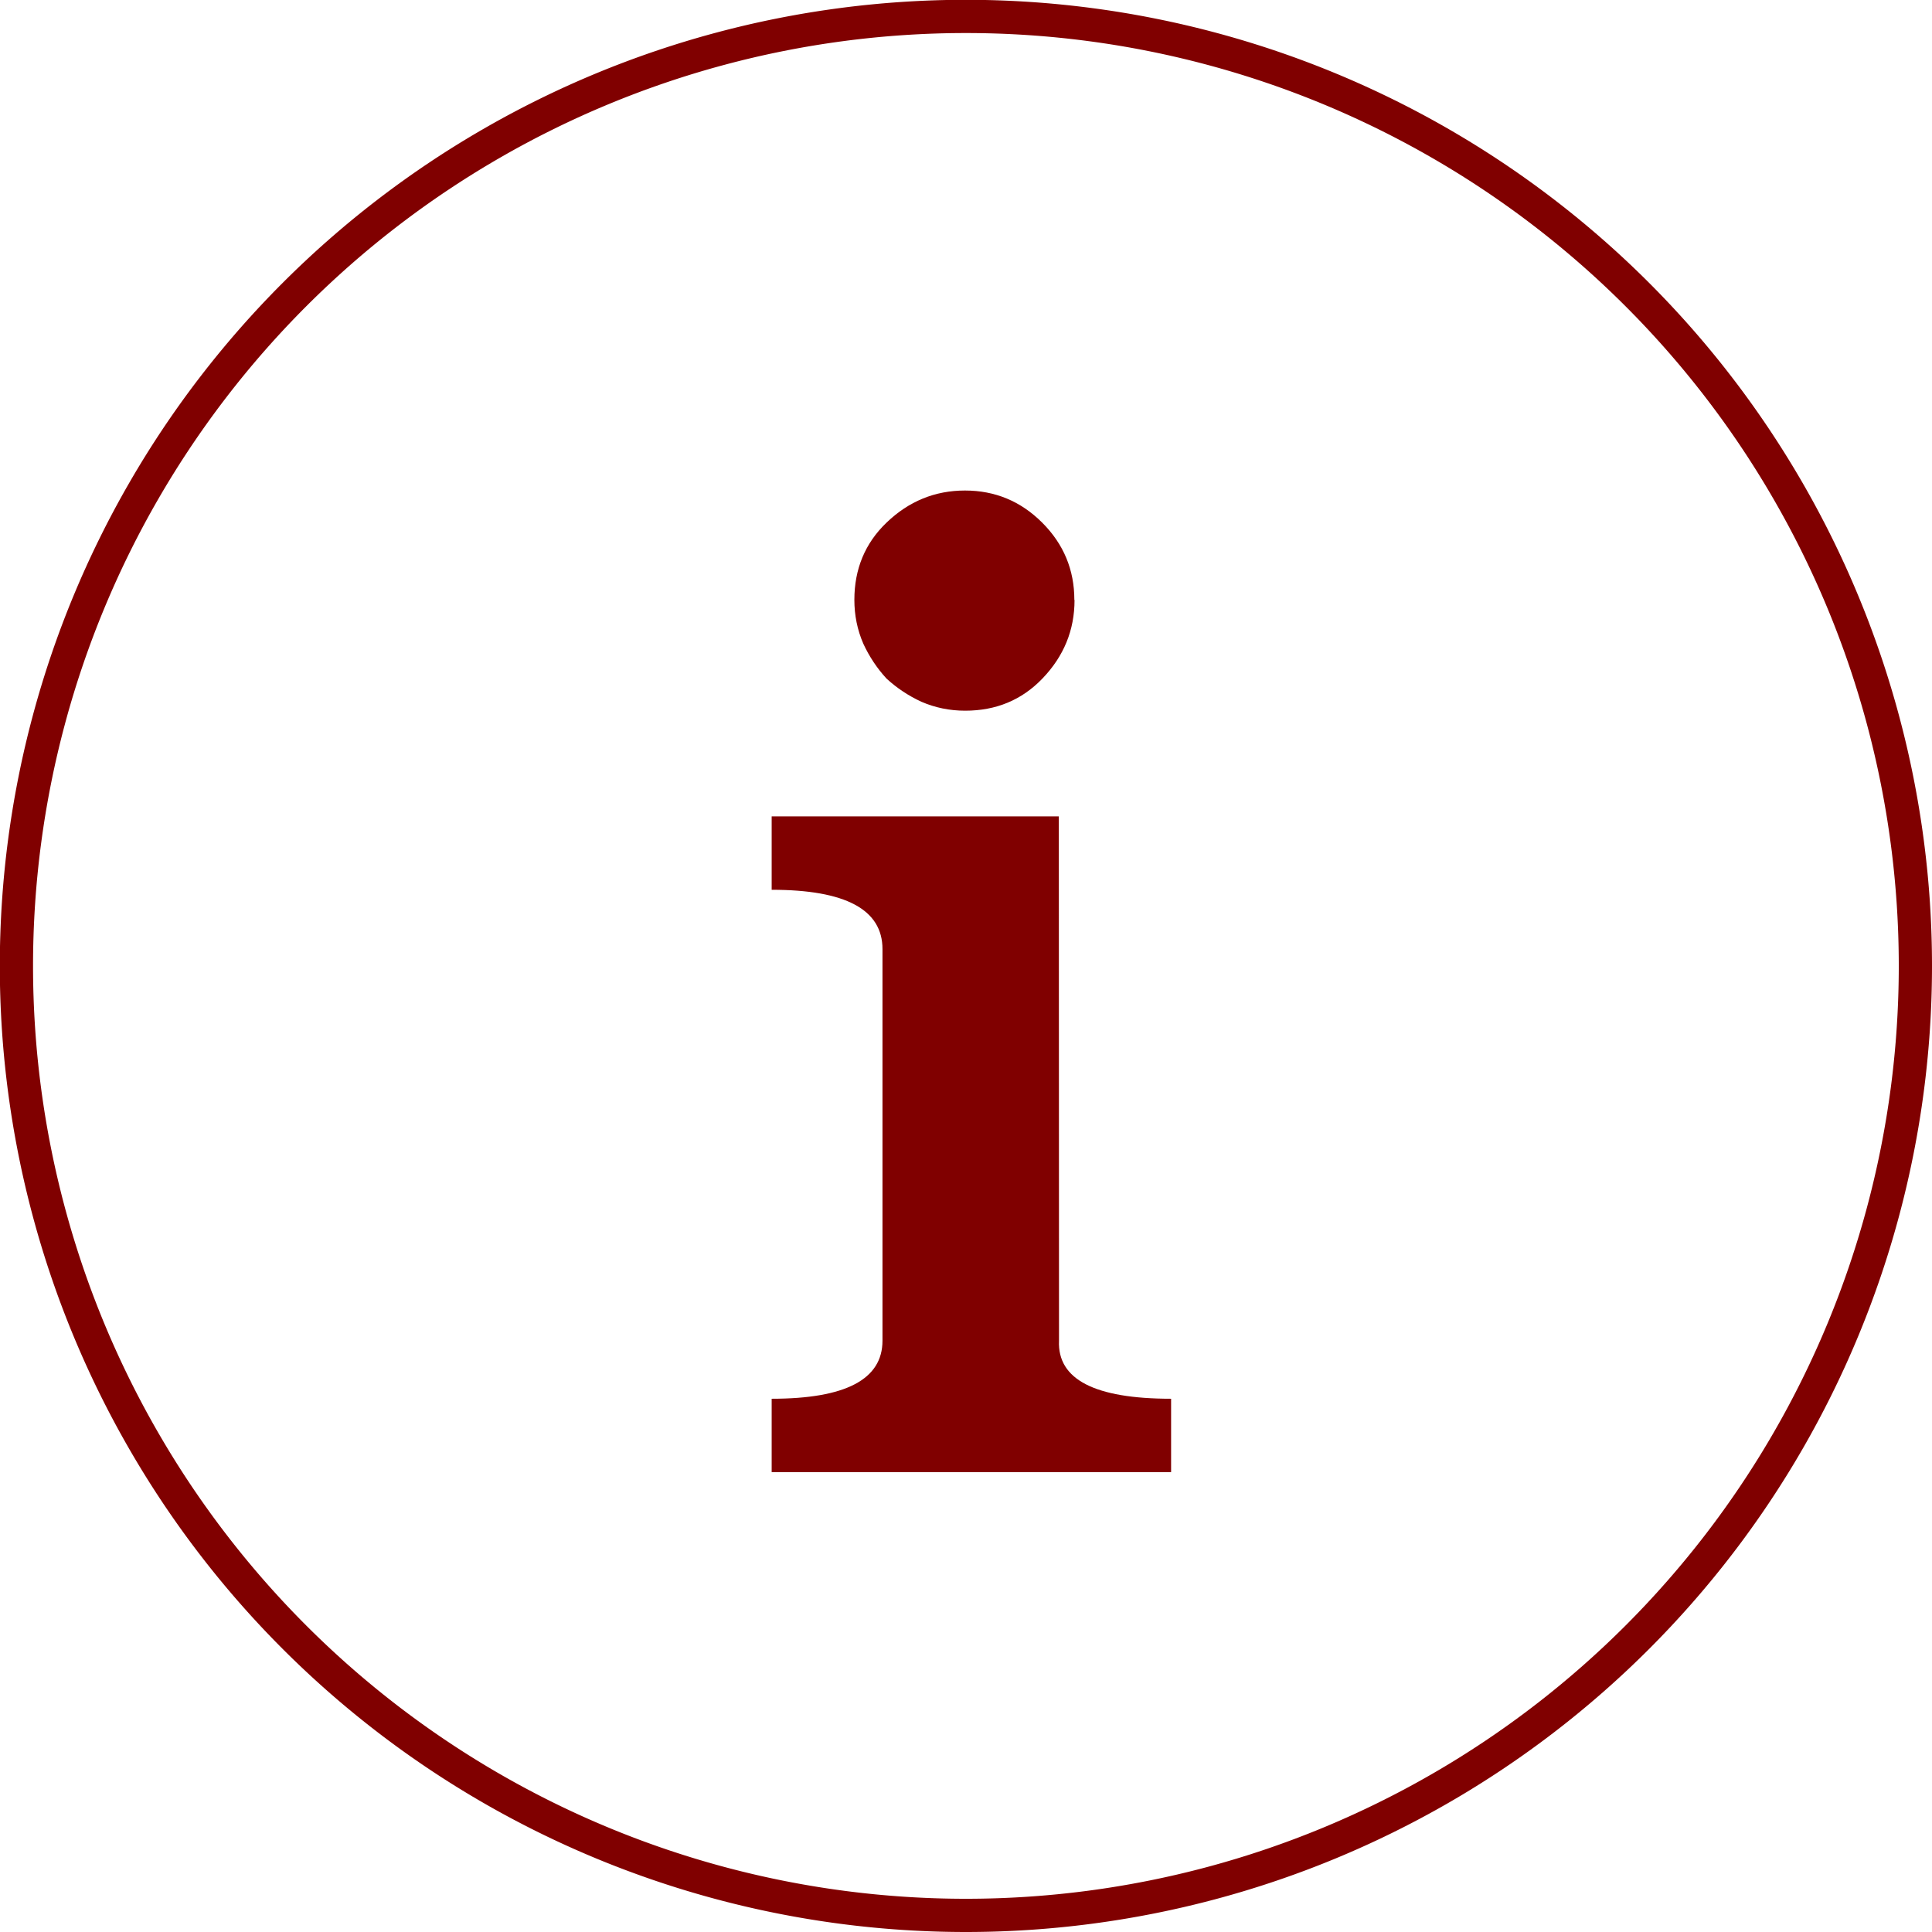
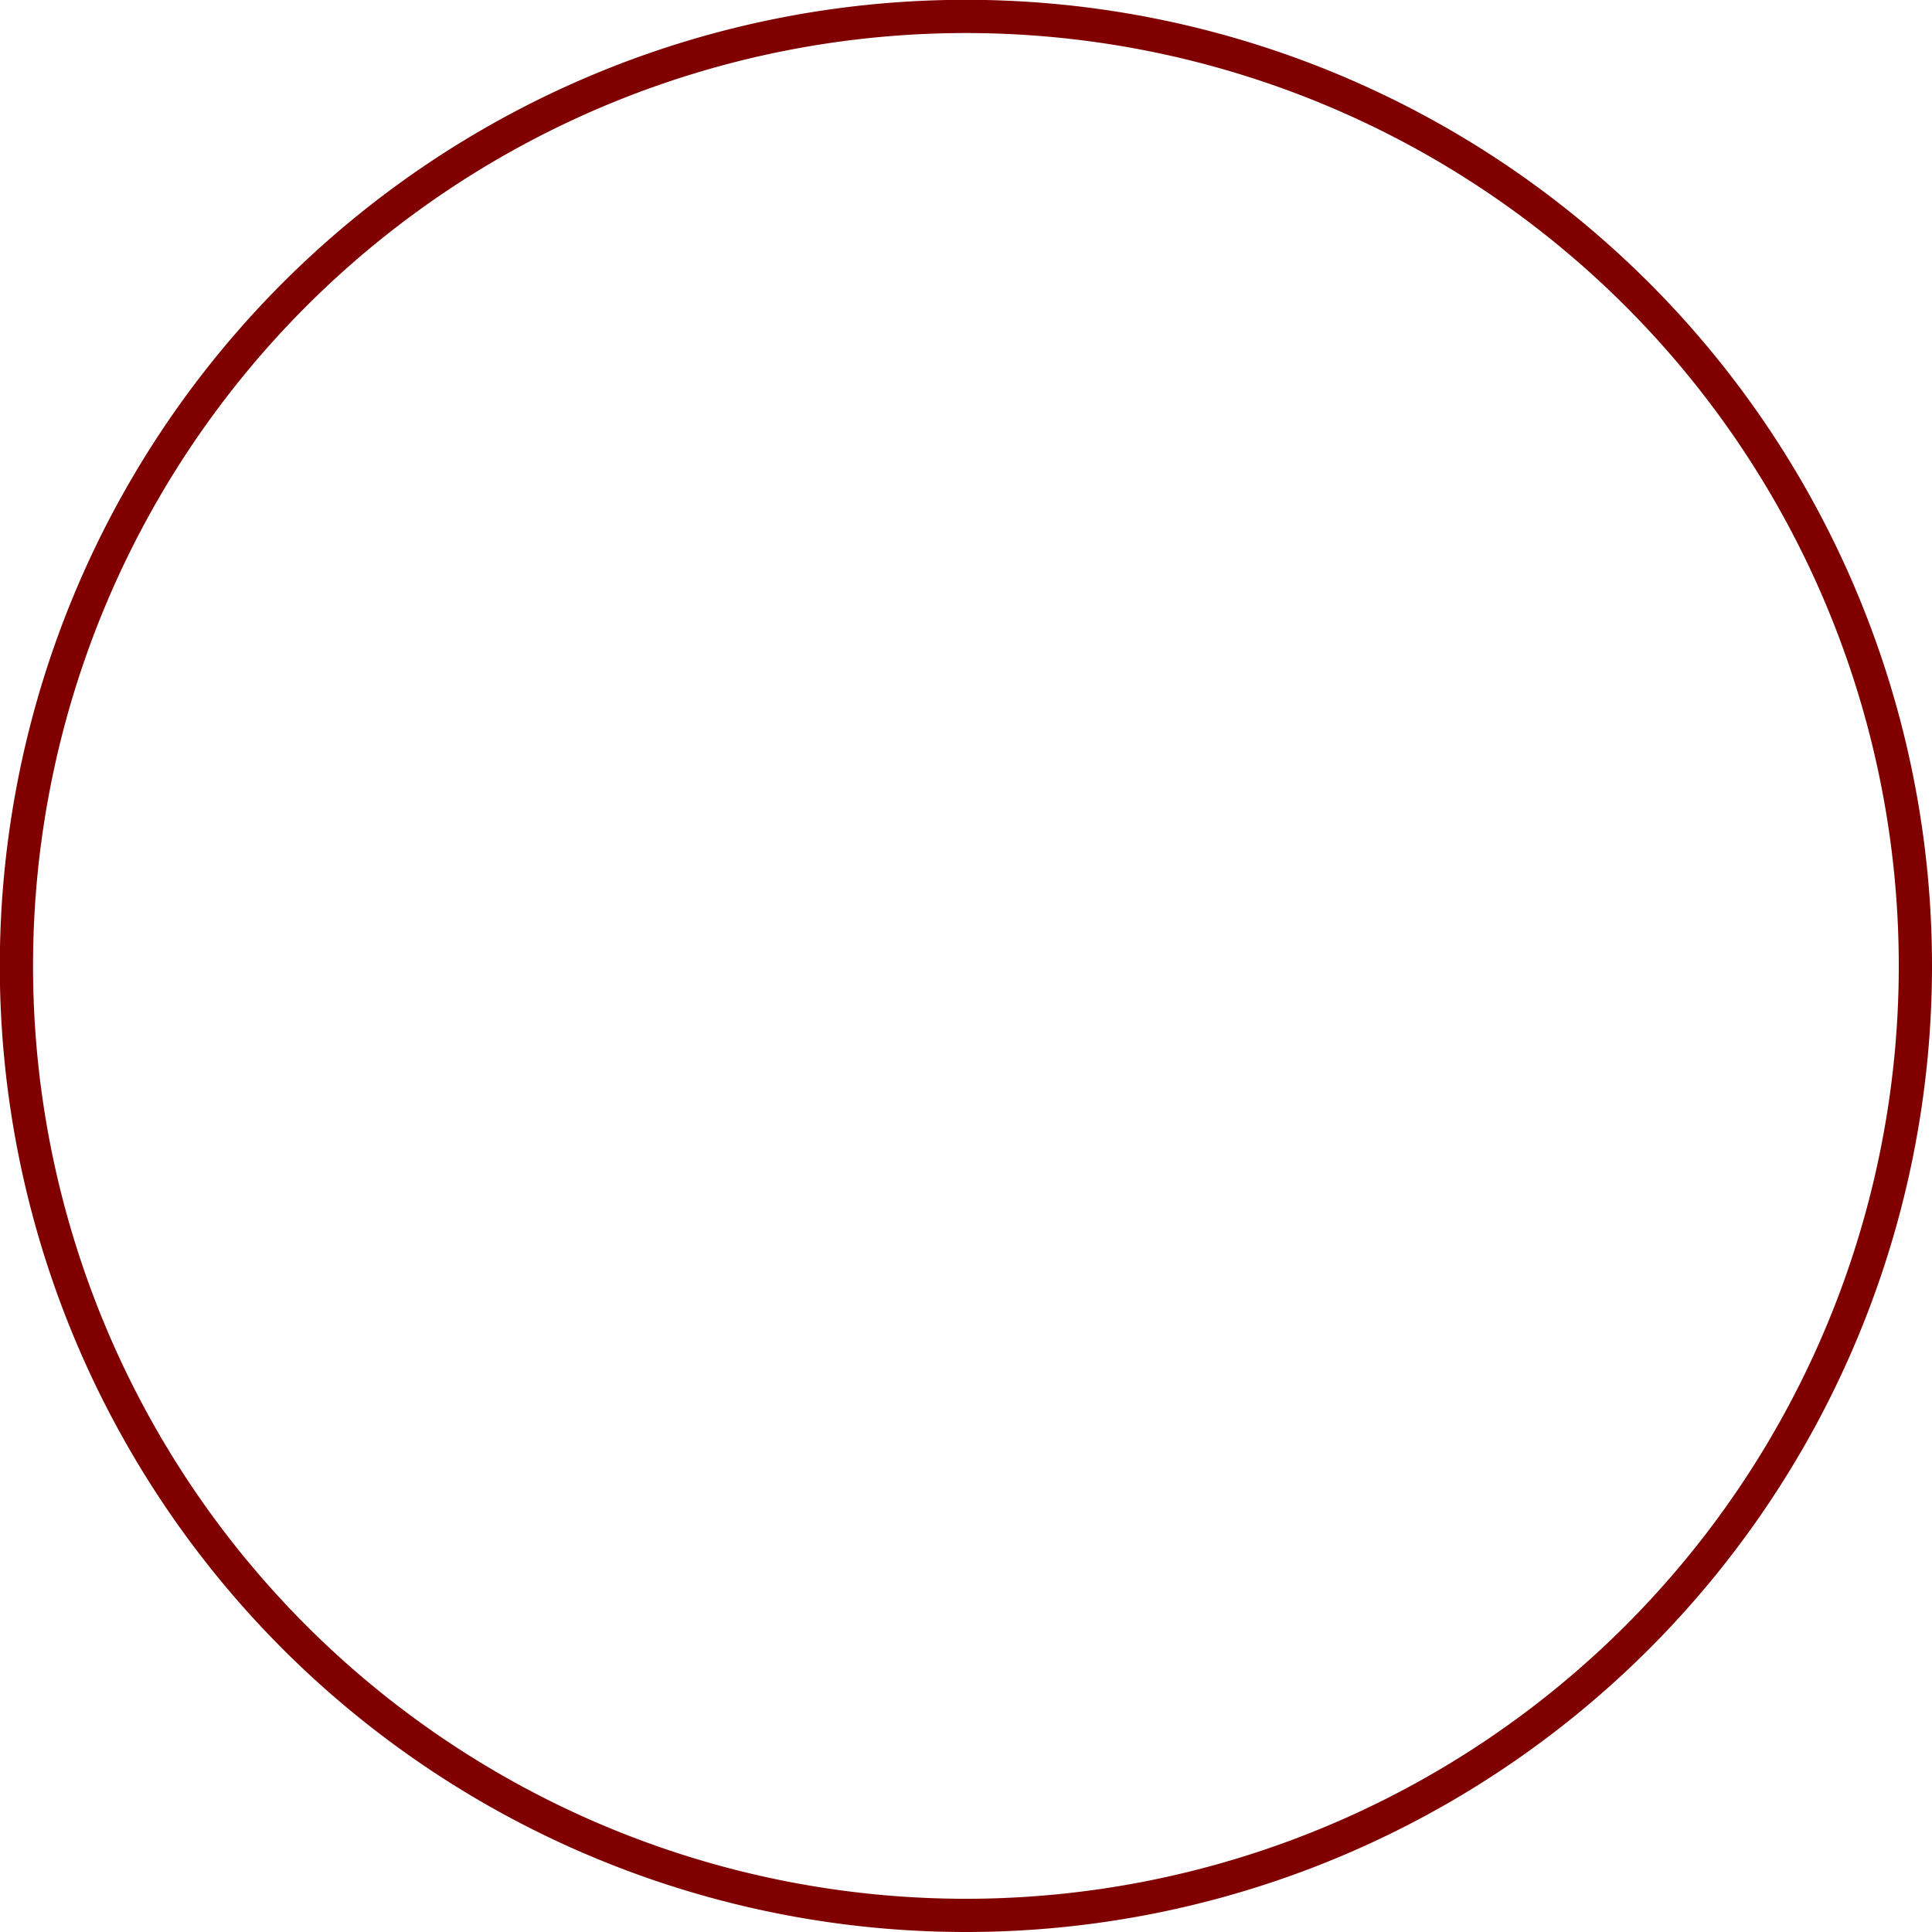
<svg xmlns="http://www.w3.org/2000/svg" xmlns:ns1="http://sodipodi.sourceforge.net/DTD/sodipodi-0.dtd" xmlns:ns2="http://www.inkscape.org/namespaces/inkscape" width="40" height="40" viewBox="0 0 10.583 10.583" version="1.1" id="svg8" ns1:docname="infoicon_apd.svg" ns2:version="1.0.2 (e86c8708, 2021-01-15)">
  <defs id="defs2">
-     <rect x="81.643" y="111.125" width="22.679" height="23.435" id="rect22" />
-   </defs>
+     </defs>
  <ns1:namedview id="base" pagecolor="#ffffff" bordercolor="#666666" borderopacity="1.0" ns2:pageopacity="0.0" ns2:pageshadow="2" ns2:zoom="2.8830706" ns2:cx="0.27327063" ns2:cy="103.92586" ns2:document-units="mm" ns2:current-layer="layer1" ns2:document-rotation="0" showgrid="false" ns2:window-width="1248" ns2:window-height="1035" ns2:window-x="0" ns2:window-y="23" ns2:window-maximized="0" units="px" fit-margin-top="0" fit-margin-left="0" fit-margin-right="0" fit-margin-bottom="0" ns2:pagecheckerboard="true" />
  <g ns2:label="Ebene 1" ns2:groupmode="layer" id="layer1" transform="translate(-75.611,-107.737)">
    <path id="path18" style="fill:none;stroke:#800000;stroke-width:0.182" d="m 86.103,113.028 a 5.201,5.201 0 0 1 -5.201,5.201 5.201,5.201 0 0 1 -5.201,-5.201 5.201,5.201 0 0 1 5.201,-5.201 5.201,5.201 0 0 1 5.201,5.201 z" />
    <g aria-label="i" transform="translate(-12.055,-1.761)" id="text20" style="font-style:normal;font-weight:normal;font-size:7.056px;line-height:1.25;font-family:sans-serif;white-space:pre;shape-inside:url(#rect22);fill:#000000;fill-opacity:1;stroke:none">
-       <path d="m 93.467,116.842 q -0.014,0.318 0.614,0.318 V 117.562 H 91.893 v -0.402 q 0.607,0 0.607,-0.318 v -2.145 q 0,-0.325 -0.607,-0.325 v -0.402 h 1.573 z m 0.085,-4.057 q 0,0.247 -0.176,0.43 -0.169,0.176 -0.423,0.176 -0.127,0 -0.24,-0.049 -0.106,-0.049 -0.191,-0.127 -0.078,-0.085 -0.127,-0.191 -0.049,-0.113 -0.049,-0.24 0,-0.254 0.176,-0.423 0.183,-0.176 0.43,-0.176 0.247,0 0.423,0.176 0.176,0.176 0.176,0.423 z" style="font-style:normal;font-variant:normal;font-weight:normal;font-stretch:normal;font-size:7.056px;font-family:Superclarendon;-inkscape-font-specification:Superclarendon;text-align:center;text-anchor:middle;fill:#800000" id="path57" />
-     </g>
+       </g>
  </g>
</svg>